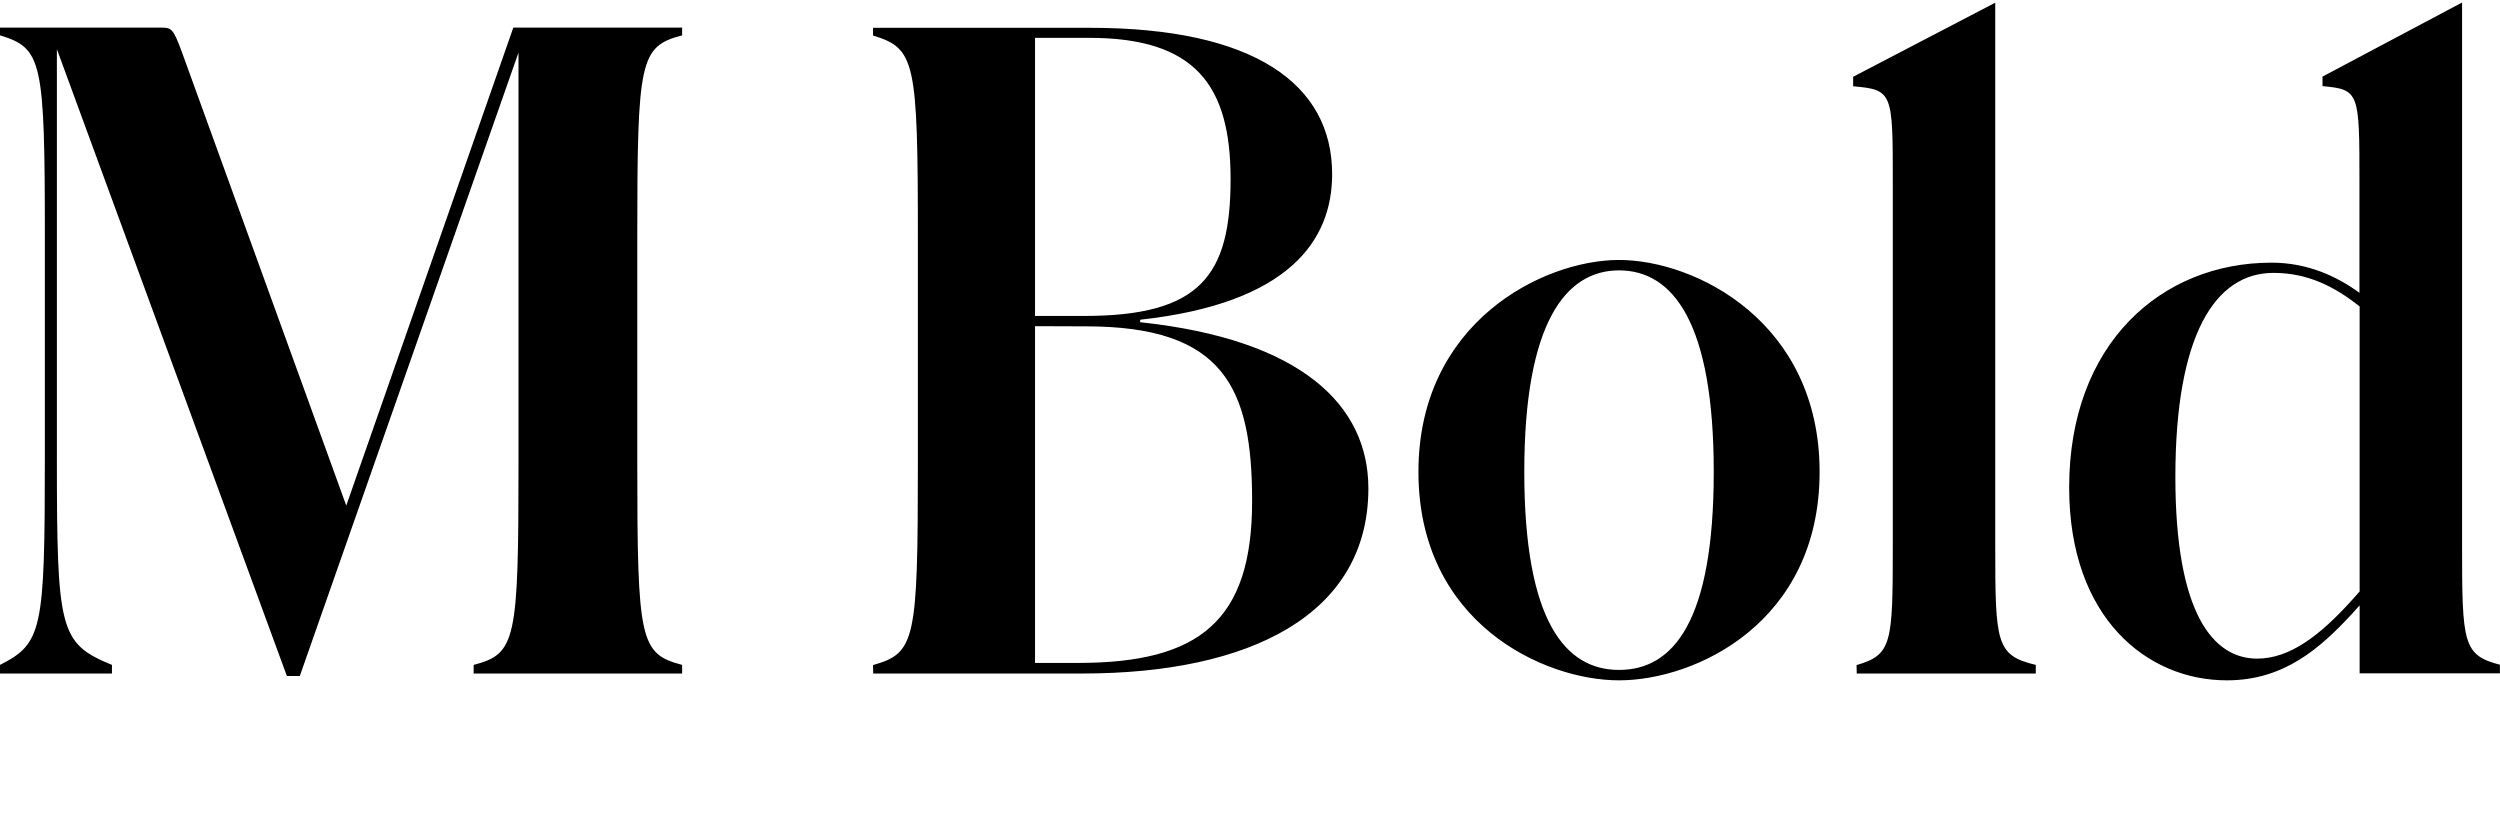
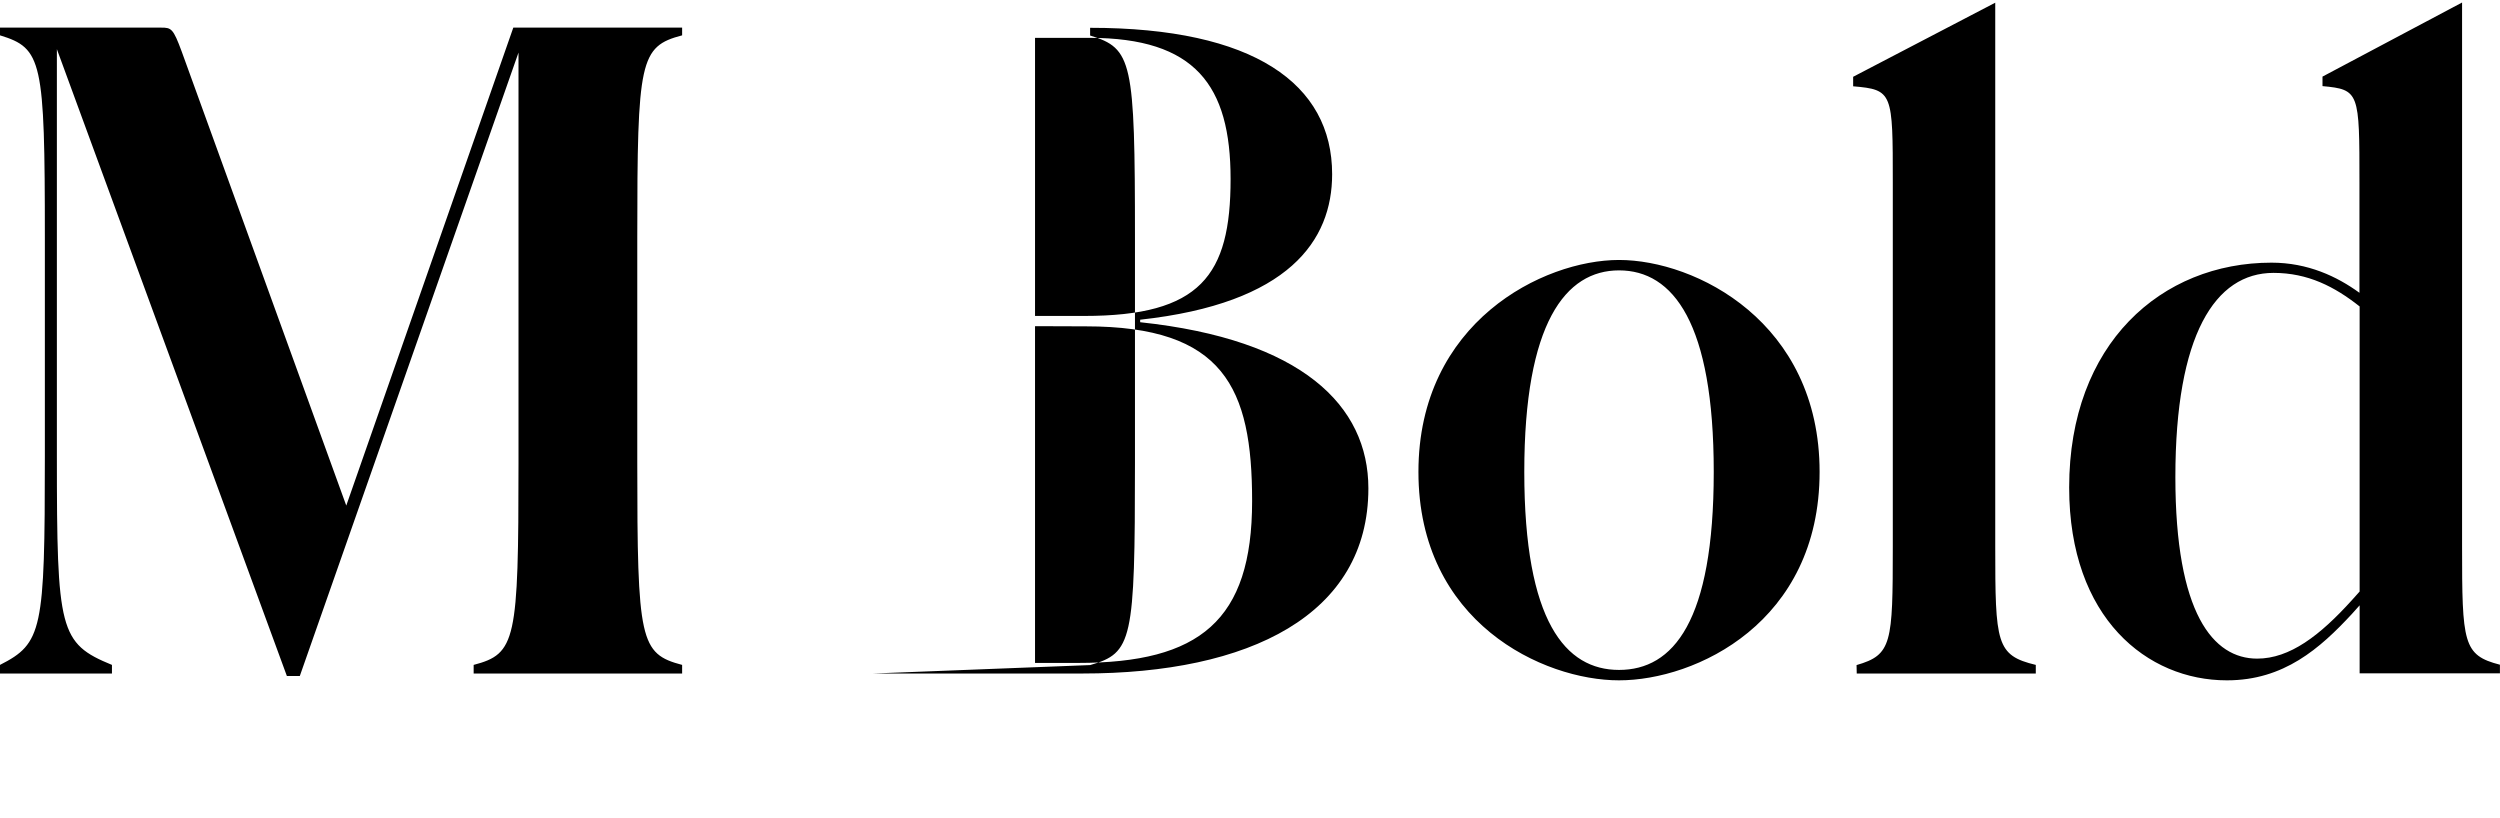
<svg xmlns="http://www.w3.org/2000/svg" width="139.344" height="45.6" viewBox="0 0 139.344 45.6" version="1.1">
-   <path d="M0,8.06 l6.24,0 l0,0.48 c-2.93,1.2,-3.07,1.92,-3.07,11.62 l0,22.7 l12.82,-34.94 l0.72,0 l12.19,34.75 l0,-22.85 c0,-9.94,-0.14,-10.66,-2.5,-11.28 l0,-0.48 l11.62,0 l0,0.48 c-2.35,0.62,-2.5,1.34,-2.5,11.28 l0,12.53 c0,9.89,0.14,10.66,2.5,11.28 l0,0.43 l-9.41,0 l-9.31,-26.64 l-9.17,25.3 c-0.48,1.3,-0.58,1.34,-1.15,1.34 l-8.98,0 l0,-0.43 c2.35,-0.72,2.5,-1.39,2.5,-11.28 l0,-12.19 c0,-9.7,-0.14,-10.42,-2.5,-11.62 Z M48.67,8.06 l11.66,0 c9.31,0,15.94,3.26,15.94,10.32 c0,4.61,-3.7,8.3,-12.72,9.26 l0,0.14 c8.3,0.91,10.7,4.42,10.7,8.11 c0,5.04,-4.37,8.16,-13.49,8.16 l-12.1,0 l0,-0.43 c2.35,-0.72,2.5,-1.39,2.5,-11.28 l0,-12.53 c0,-9.94,-0.14,-10.61,-2.5,-11.28 Z M60.72,43.49 c5.9,0,7.87,-2.64,7.87,-7.87 c0,-5.38,-1.68,-7.63,-8.16,-7.63 l-2.74,0 l0,15.5 Z M60.53,27.41 c7.68,0,9.26,-3.41,9.26,-9.74 c0,-6.67,-2.93,-9.02,-9.7,-9.02 l-2.4,0 l0,18.77 Z M90.24,7.68 c4.27,0,11.18,3.22,11.18,11.62 c0,8.35,-6.91,11.81,-11.18,11.81 c-4.22,0,-11.18,-3.46,-11.18,-11.81 c0,-8.4,6.96,-11.62,11.18,-11.62 Z M90.24,8.26 c-2.98,0,-5.28,2.69,-5.28,11.04 c0,8.3,2.3,11.23,5.28,11.23 c3.02,0,5.28,-2.93,5.28,-11.23 c0,-8.35,-2.26,-11.04,-5.28,-11.04 Z M103.49,8.06 l9.98,0 l0,0.48 c-2.21,0.53,-2.26,1.2,-2.26,6.62 l0,30.29 l-7.92,-4.13 l0,-0.53 c2.21,-0.19,2.21,-0.34,2.21,-5.38 l0,-20.26 c0,-5.42,-0.05,-6.05,-2.02,-6.62 Z M124.13,7.68 c3.17,0,5.18,1.78,6.96,3.7 l0.43,0.48 l0,-3.79 l7.82,0 l0,0.48 c-2.06,0.53,-2.11,1.2,-2.11,6.62 l0,30.29 l-7.78,-4.13 l0,-0.53 c2.06,-0.19,2.06,-0.34,2.06,-5.38 l0,-6.14 c-1.25,0.91,-2.88,1.68,-4.9,1.68 c-6.14,0,-11.28,-4.51,-11.28,-12.53 c0,-7.3,4.37,-10.75,8.78,-10.75 Z M121.25,19.01 c0,7.92,2.21,11.38,5.47,11.38 c1.92,0,3.41,-0.77,4.8,-1.87 l0,-15.89 l-0.43,-0.48 c-1.78,-1.97,-3.46,-3.26,-5.28,-3.26 c-2.45,0,-4.56,2.5,-4.56,10.13 Z M121.25,19.01" fill="rgb(0,0,0)" transform="matrix(1,0,0,-1,0.0,45.6)" />
+   <path d="M0,8.06 l6.24,0 l0,0.48 c-2.93,1.2,-3.07,1.92,-3.07,11.62 l0,22.7 l12.82,-34.94 l0.72,0 l12.19,34.75 l0,-22.85 c0,-9.94,-0.14,-10.66,-2.5,-11.28 l0,-0.48 l11.62,0 l0,0.48 c-2.35,0.62,-2.5,1.34,-2.5,11.28 l0,12.53 c0,9.89,0.14,10.66,2.5,11.28 l0,0.43 l-9.41,0 l-9.31,-26.64 l-9.17,25.3 c-0.48,1.3,-0.58,1.34,-1.15,1.34 l-8.98,0 l0,-0.43 c2.35,-0.72,2.5,-1.39,2.5,-11.28 l0,-12.19 c0,-9.7,-0.14,-10.42,-2.5,-11.62 Z M48.67,8.06 l11.66,0 c9.31,0,15.94,3.26,15.94,10.32 c0,4.61,-3.7,8.3,-12.72,9.26 l0,0.14 c8.3,0.91,10.7,4.42,10.7,8.11 c0,5.04,-4.37,8.16,-13.49,8.16 l0,-0.43 c2.35,-0.72,2.5,-1.39,2.5,-11.28 l0,-12.53 c0,-9.94,-0.14,-10.61,-2.5,-11.28 Z M60.72,43.49 c5.9,0,7.87,-2.64,7.87,-7.87 c0,-5.38,-1.68,-7.63,-8.16,-7.63 l-2.74,0 l0,15.5 Z M60.53,27.41 c7.68,0,9.26,-3.41,9.26,-9.74 c0,-6.67,-2.93,-9.02,-9.7,-9.02 l-2.4,0 l0,18.77 Z M90.24,7.68 c4.27,0,11.18,3.22,11.18,11.62 c0,8.35,-6.91,11.81,-11.18,11.81 c-4.22,0,-11.18,-3.46,-11.18,-11.81 c0,-8.4,6.96,-11.62,11.18,-11.62 Z M90.24,8.26 c-2.98,0,-5.28,2.69,-5.28,11.04 c0,8.3,2.3,11.23,5.28,11.23 c3.02,0,5.28,-2.93,5.28,-11.23 c0,-8.35,-2.26,-11.04,-5.28,-11.04 Z M103.49,8.06 l9.98,0 l0,0.48 c-2.21,0.53,-2.26,1.2,-2.26,6.62 l0,30.29 l-7.92,-4.13 l0,-0.53 c2.21,-0.19,2.21,-0.34,2.21,-5.38 l0,-20.26 c0,-5.42,-0.05,-6.05,-2.02,-6.62 Z M124.13,7.68 c3.17,0,5.18,1.78,6.96,3.7 l0.43,0.48 l0,-3.79 l7.82,0 l0,0.48 c-2.06,0.53,-2.11,1.2,-2.11,6.62 l0,30.29 l-7.78,-4.13 l0,-0.53 c2.06,-0.19,2.06,-0.34,2.06,-5.38 l0,-6.14 c-1.25,0.91,-2.88,1.68,-4.9,1.68 c-6.14,0,-11.28,-4.51,-11.28,-12.53 c0,-7.3,4.37,-10.75,8.78,-10.75 Z M121.25,19.01 c0,7.92,2.21,11.38,5.47,11.38 c1.92,0,3.41,-0.77,4.8,-1.87 l0,-15.89 l-0.43,-0.48 c-1.78,-1.97,-3.46,-3.26,-5.28,-3.26 c-2.45,0,-4.56,2.5,-4.56,10.13 Z M121.25,19.01" fill="rgb(0,0,0)" transform="matrix(1,0,0,-1,0.0,45.6)" />
</svg>